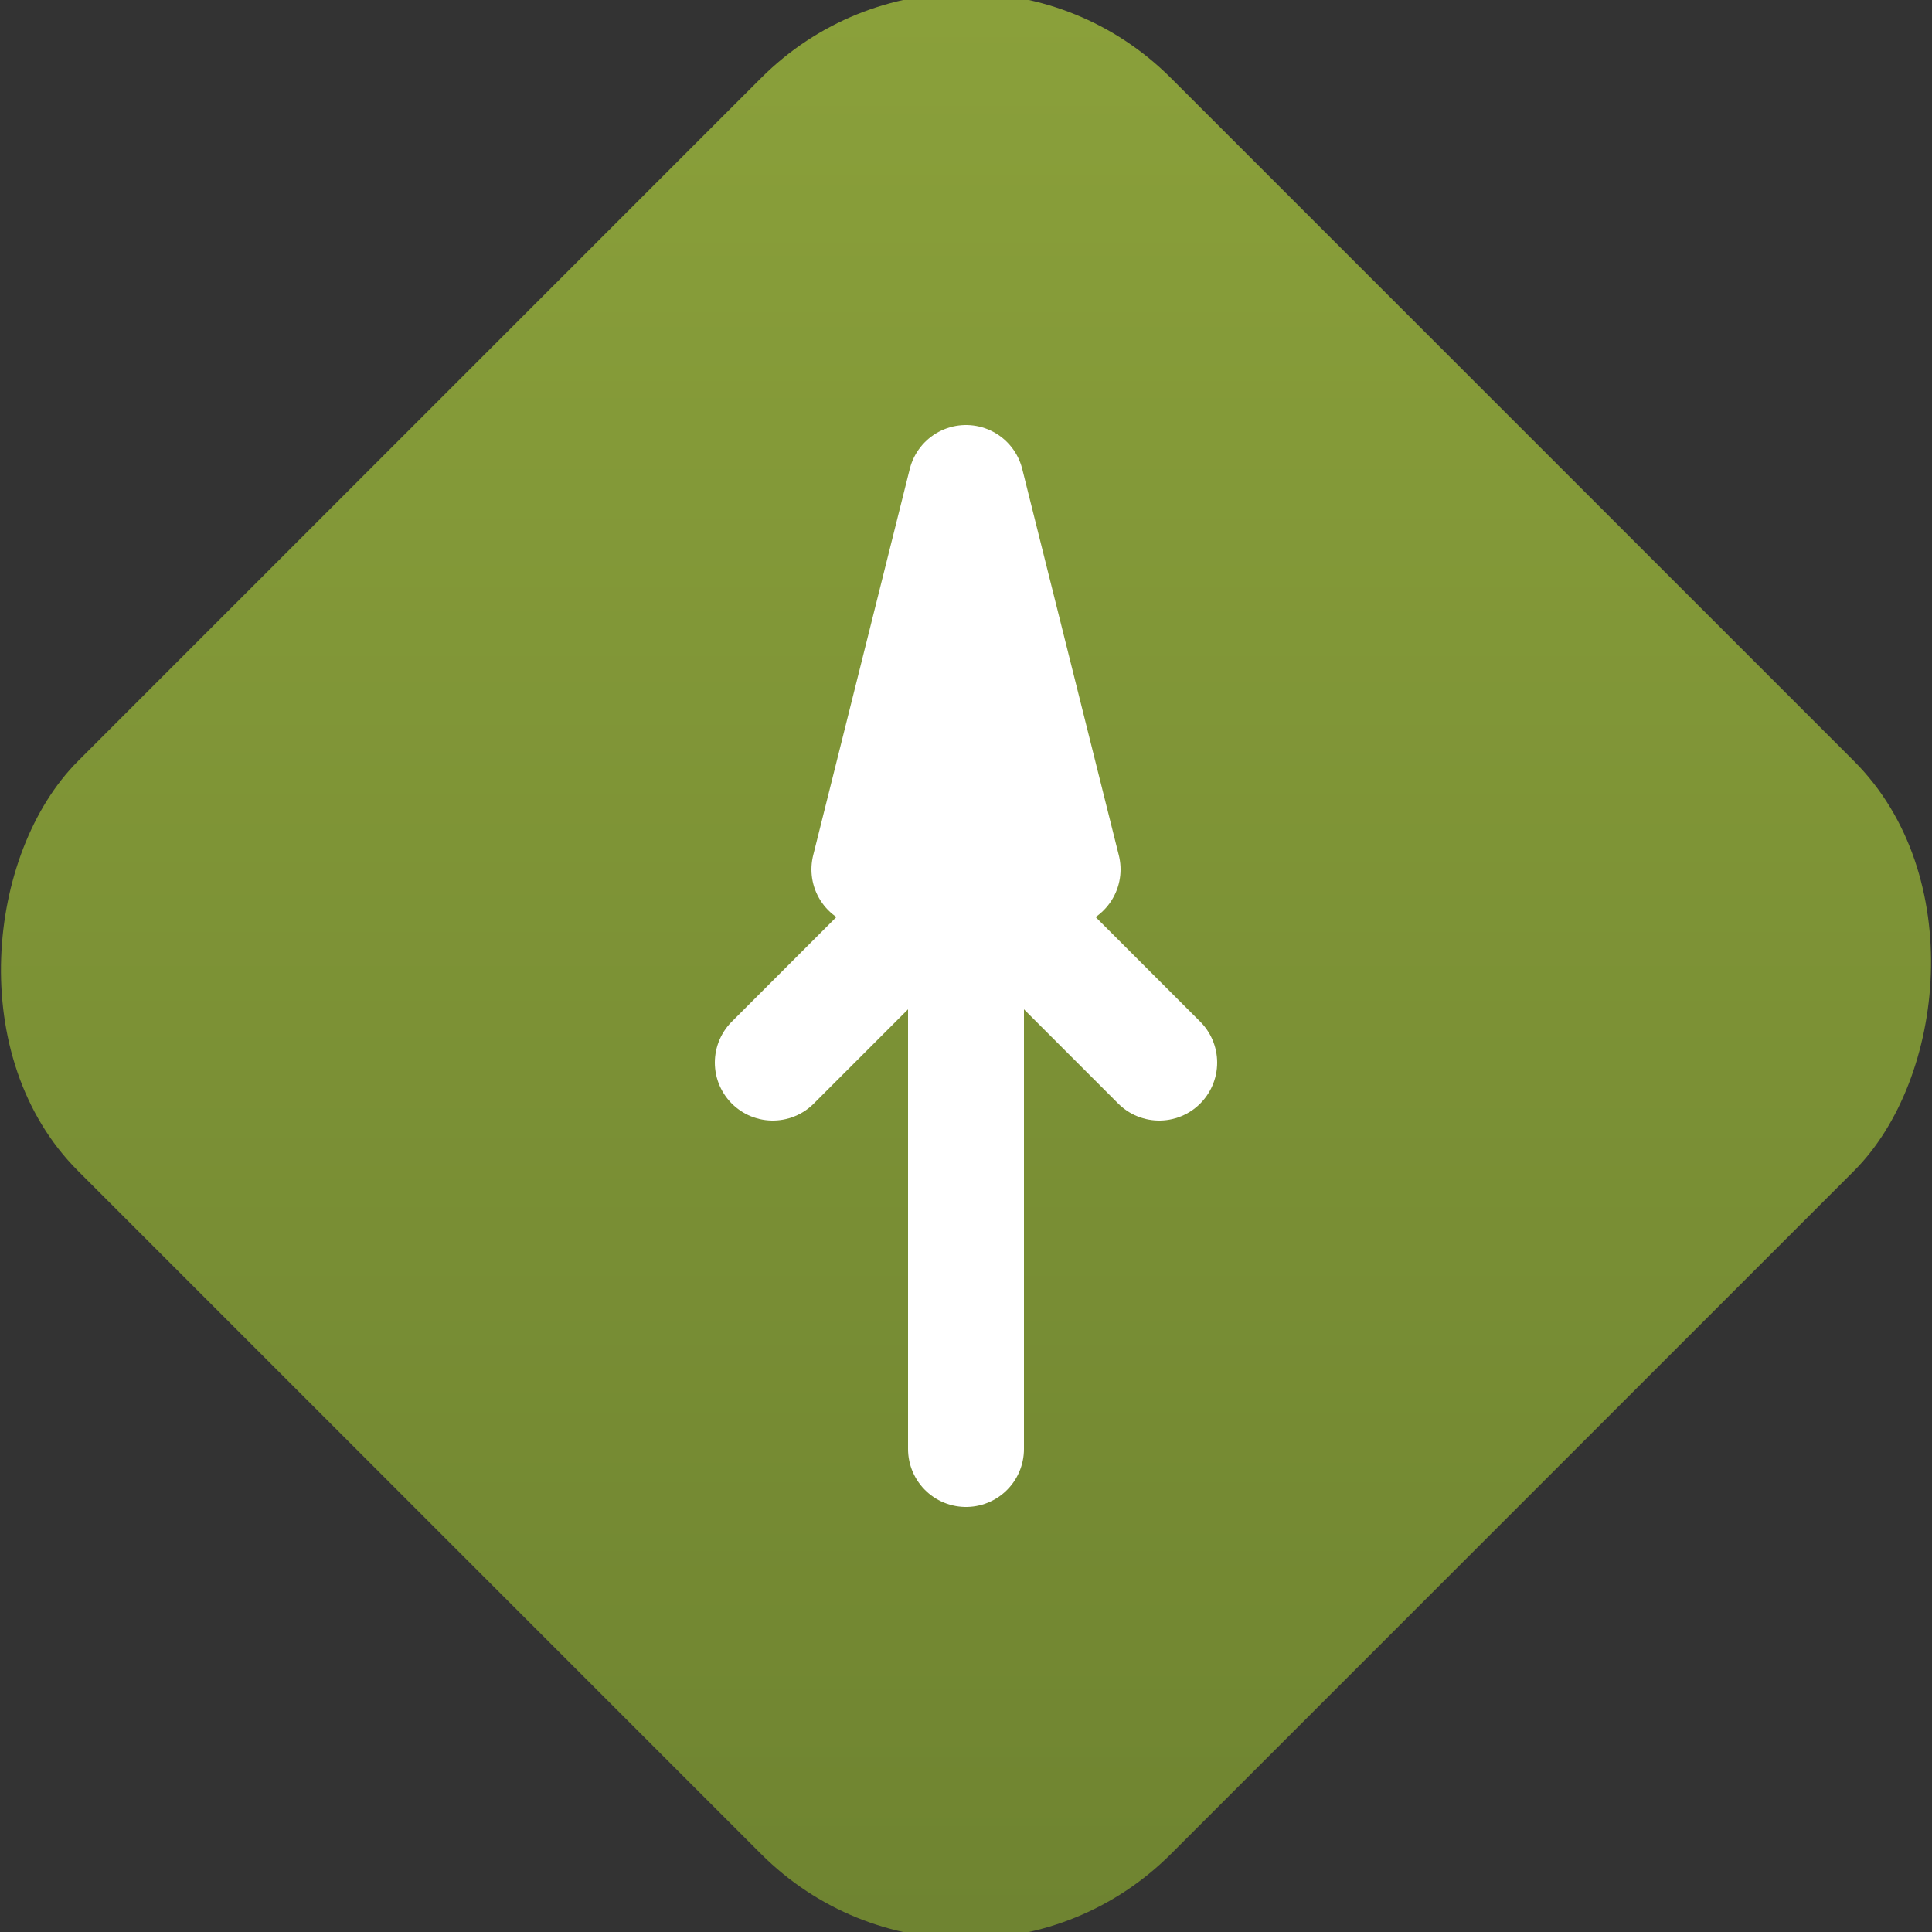
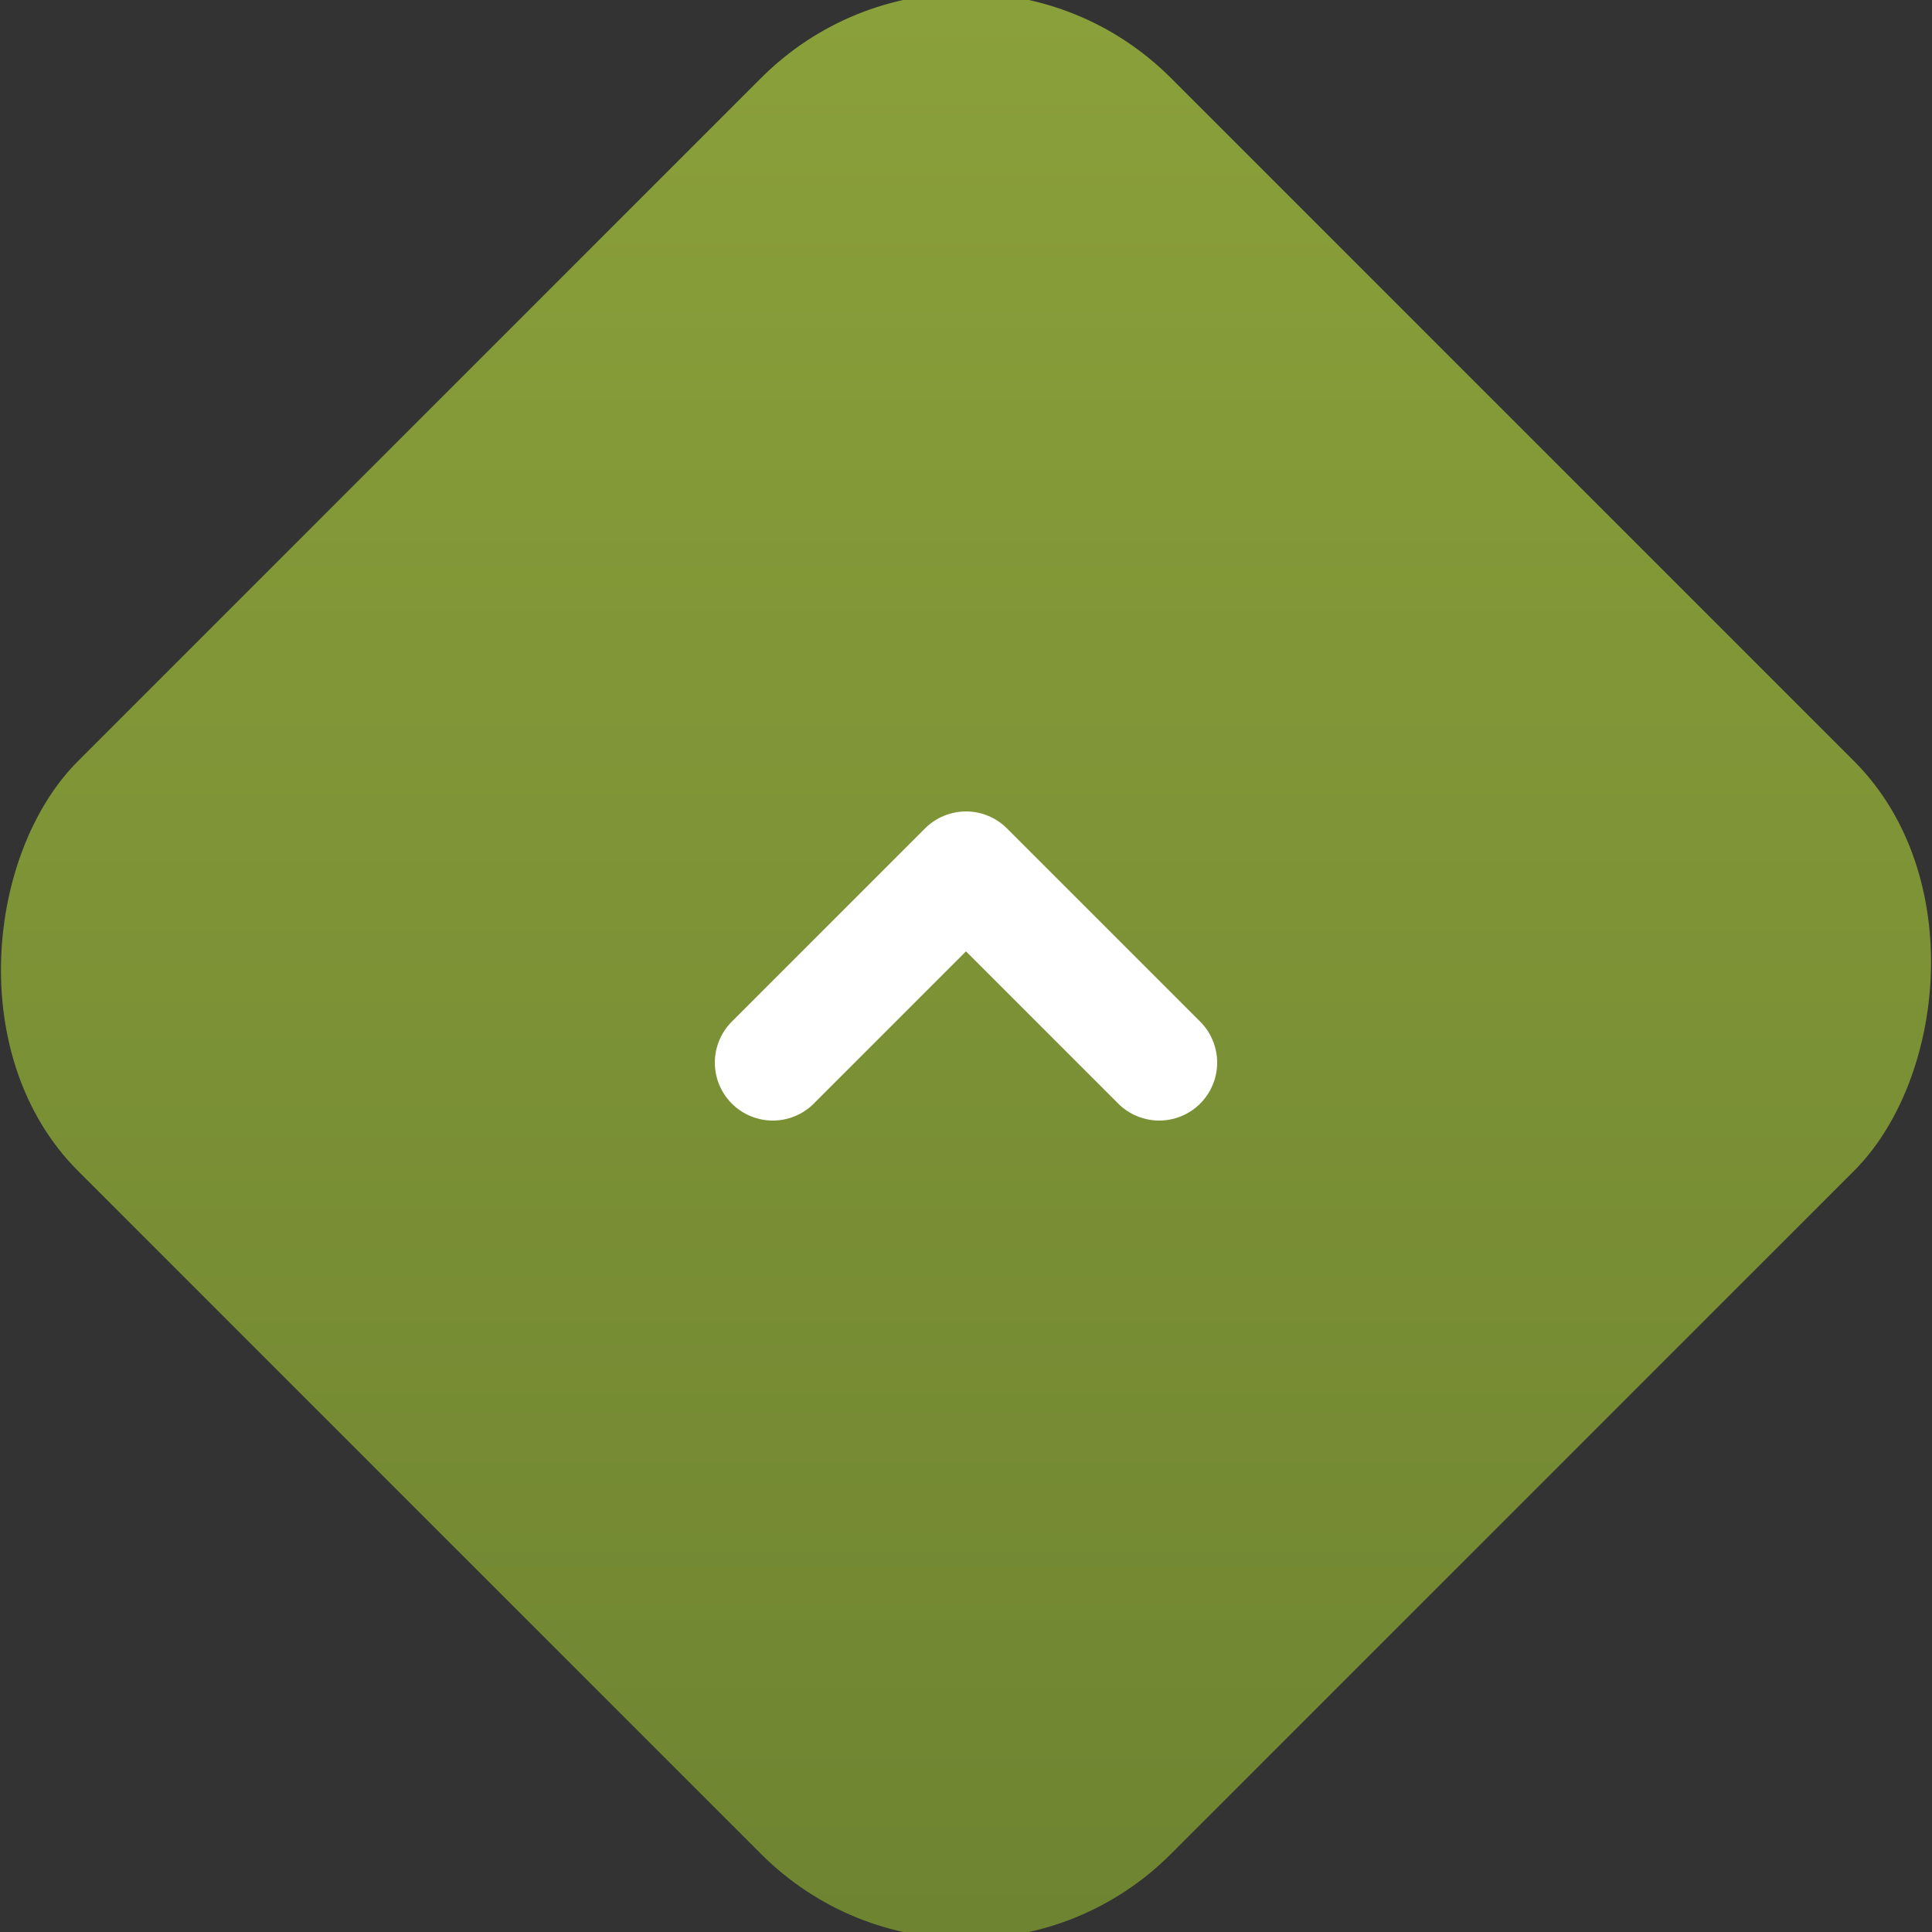
<svg xmlns="http://www.w3.org/2000/svg" viewBox="0 0 100 100">
  <rect x="0" y="0" width="100" height="100" fill="#333333" stroke="none" />
  <defs>
    <linearGradient id="grad" x1="0%" y1="0%" x2="100%" y2="100%">
      <stop offset="0%" style="stop-color:#8ca23b;stop-opacity:1" />
      <stop offset="100%" style="stop-color:#6d8230;stop-opacity:1" />
    </linearGradient>
  </defs>
  <rect x="10" y="10" width="80" height="80" rx="15" transform="rotate(45 50 50)" fill="url(#grad)" />
-   <path d="M50 25 L55 45 L50 40 L45 45 Z M50 45 L50 75" stroke="white" stroke-width="6" stroke-linecap="round" stroke-linejoin="round" fill="none" />
  <path d="M40 55 L50 45 L60 55" stroke="white" stroke-width="6" stroke-linecap="round" stroke-linejoin="round" fill="none" />
</svg>